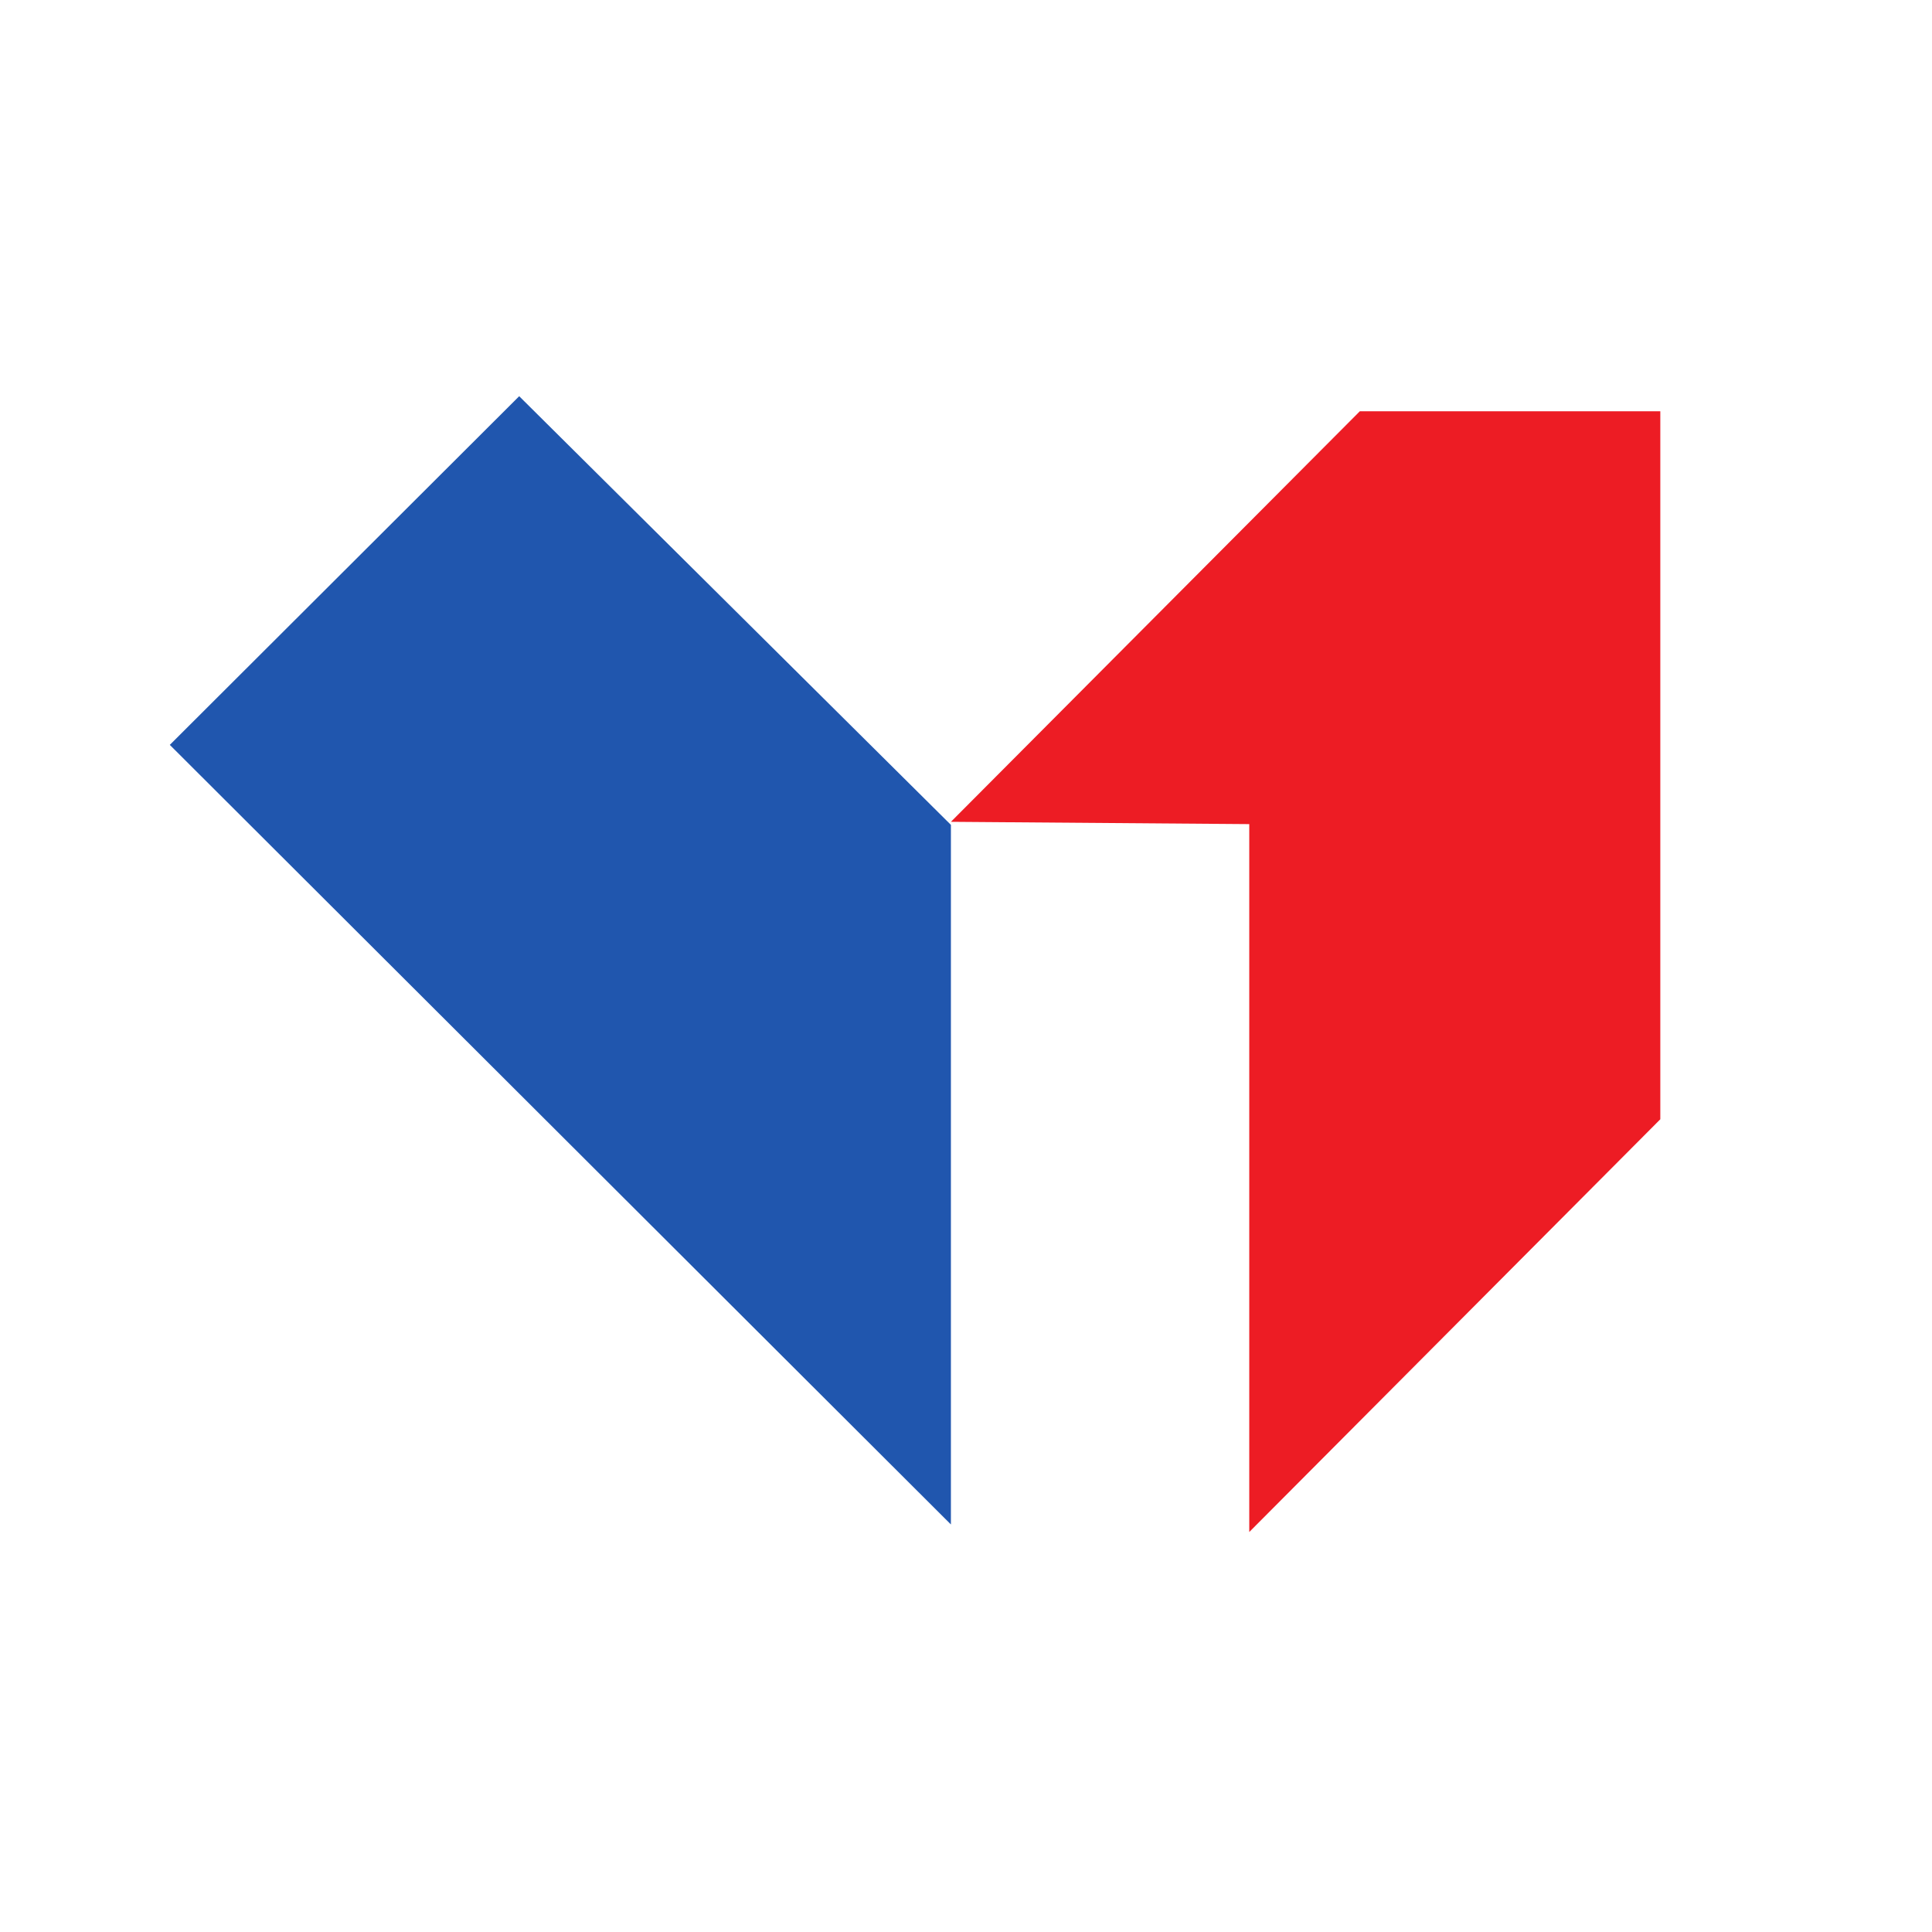
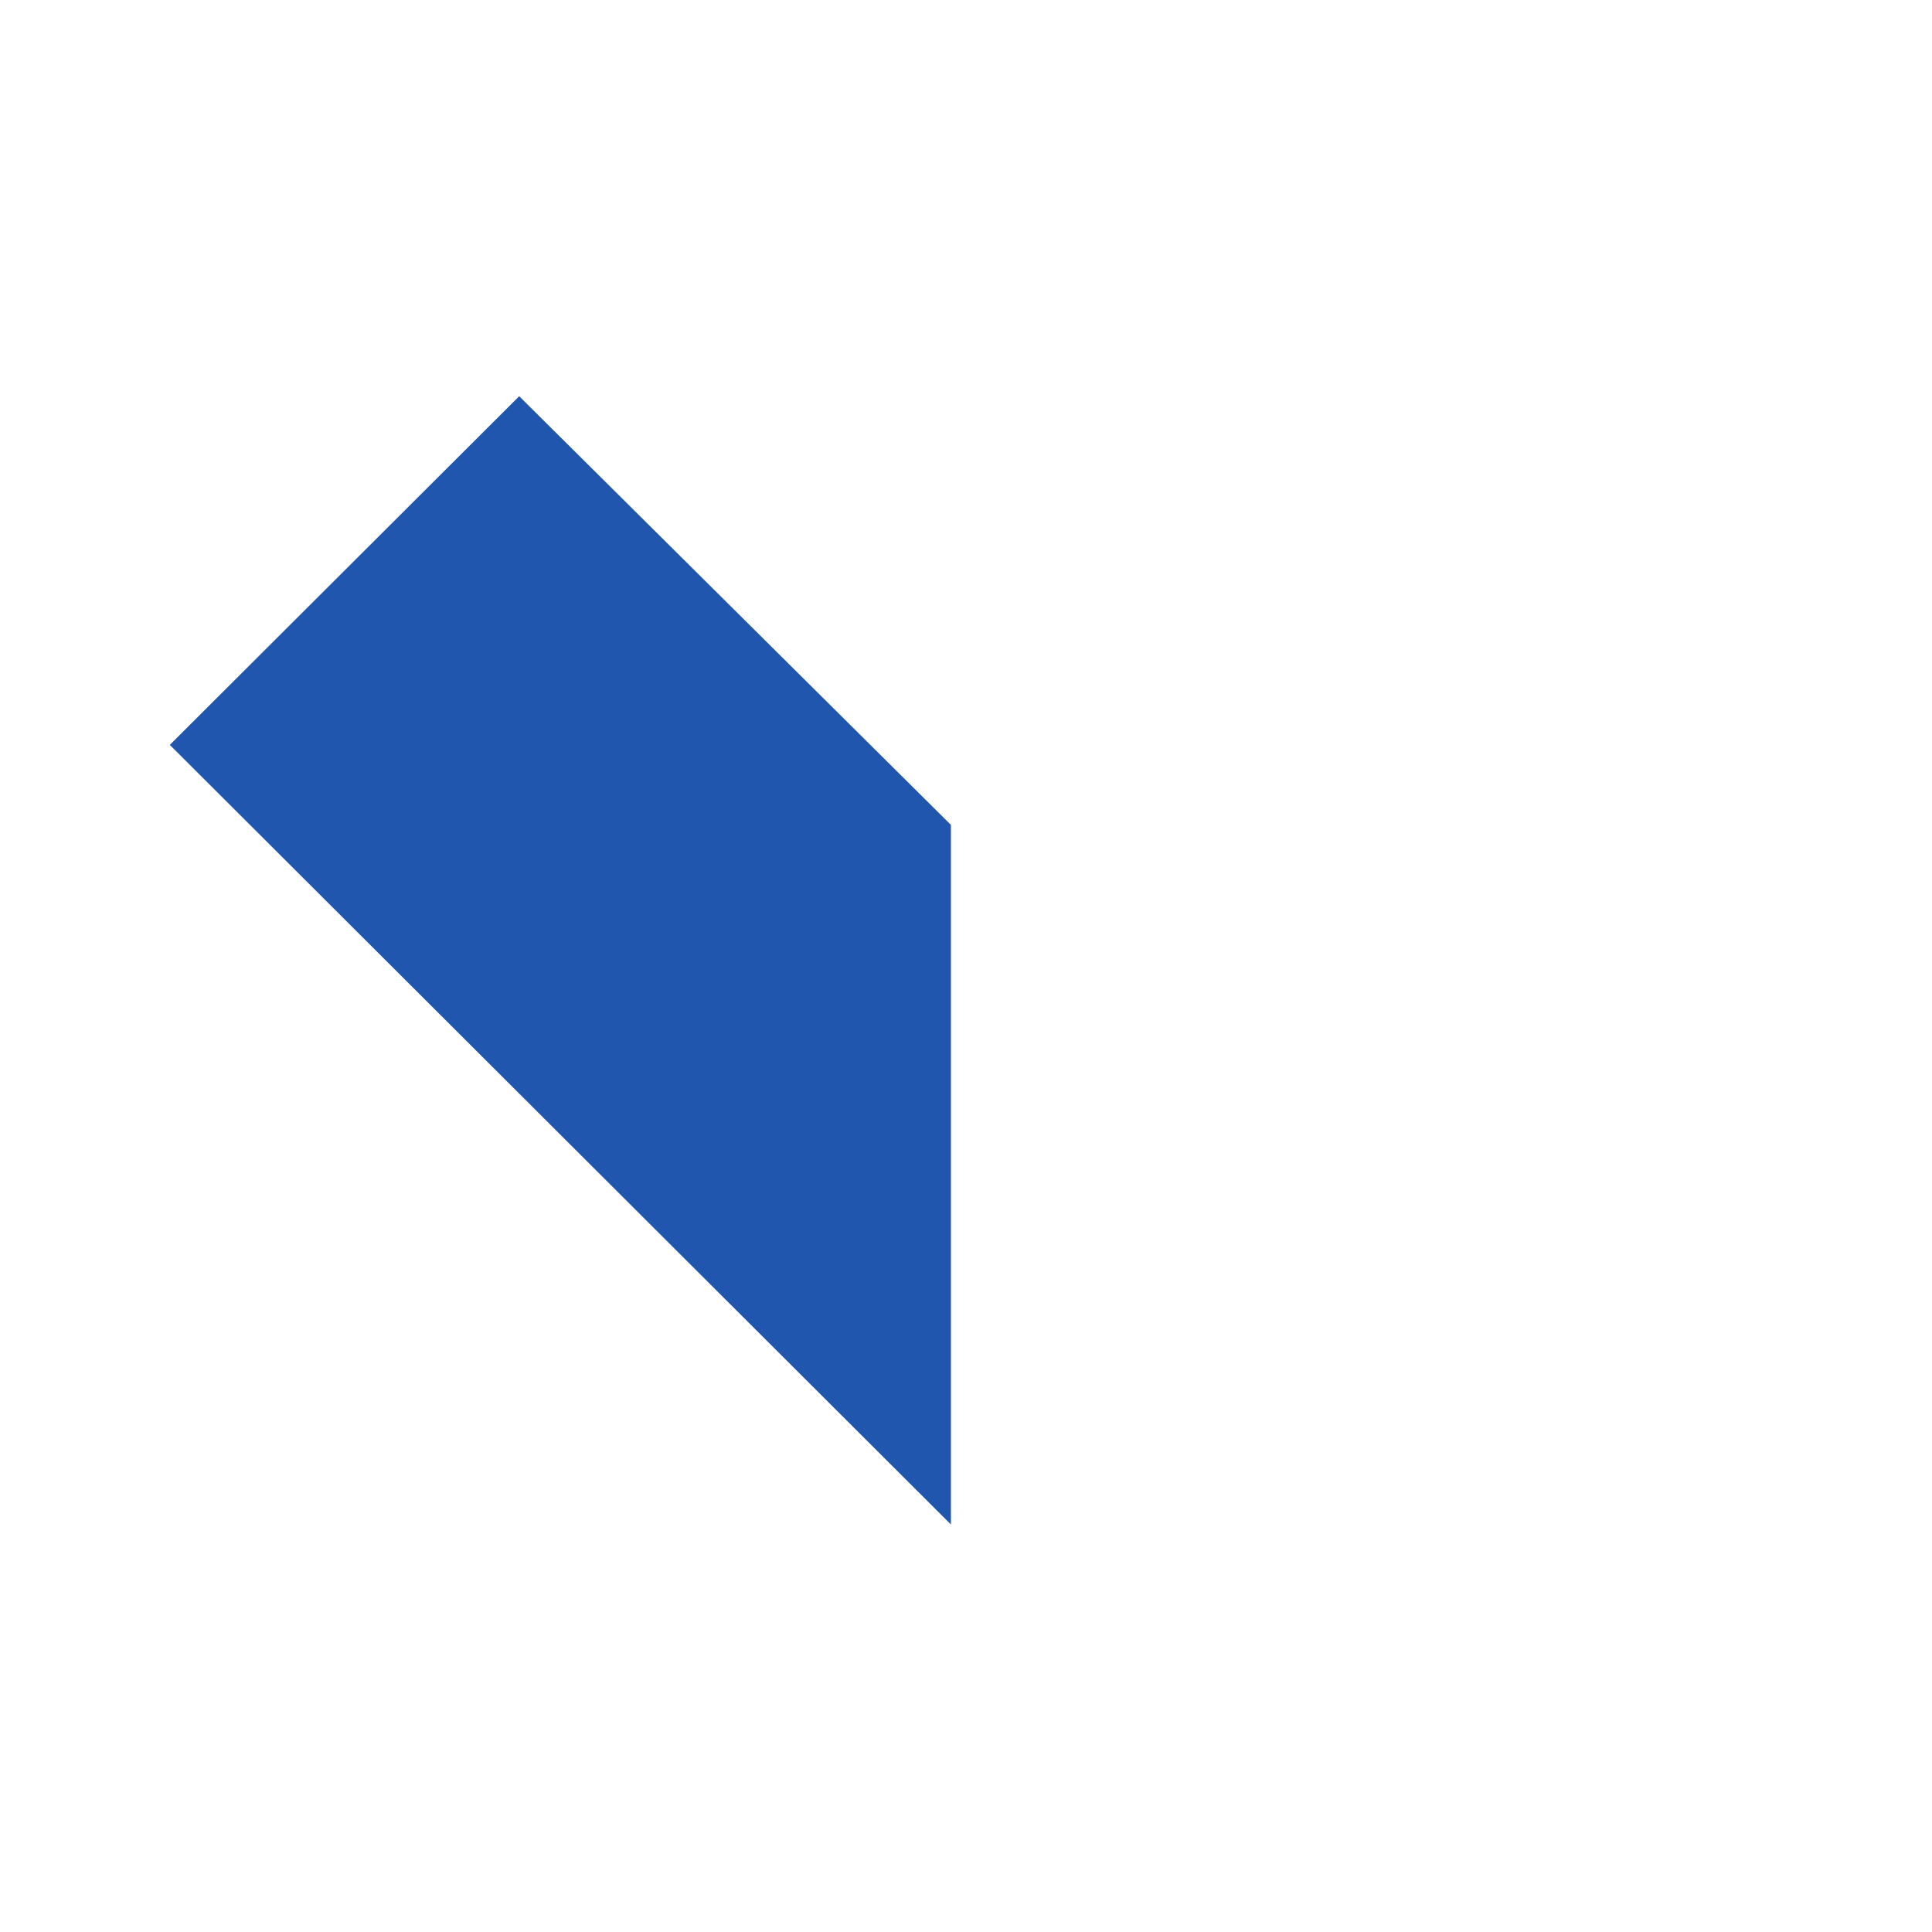
<svg xmlns="http://www.w3.org/2000/svg" width="512" height="512" fill="none" viewBox="0 0 512 512">
-   <path fill="#ed1c24" d="M252 217.789 360.358 109H440v187.619L331.067 406V218.399z" />
  <path fill="#2056ae" d="M252 218.599V404L45 197.402 137.592 105z" />
</svg>